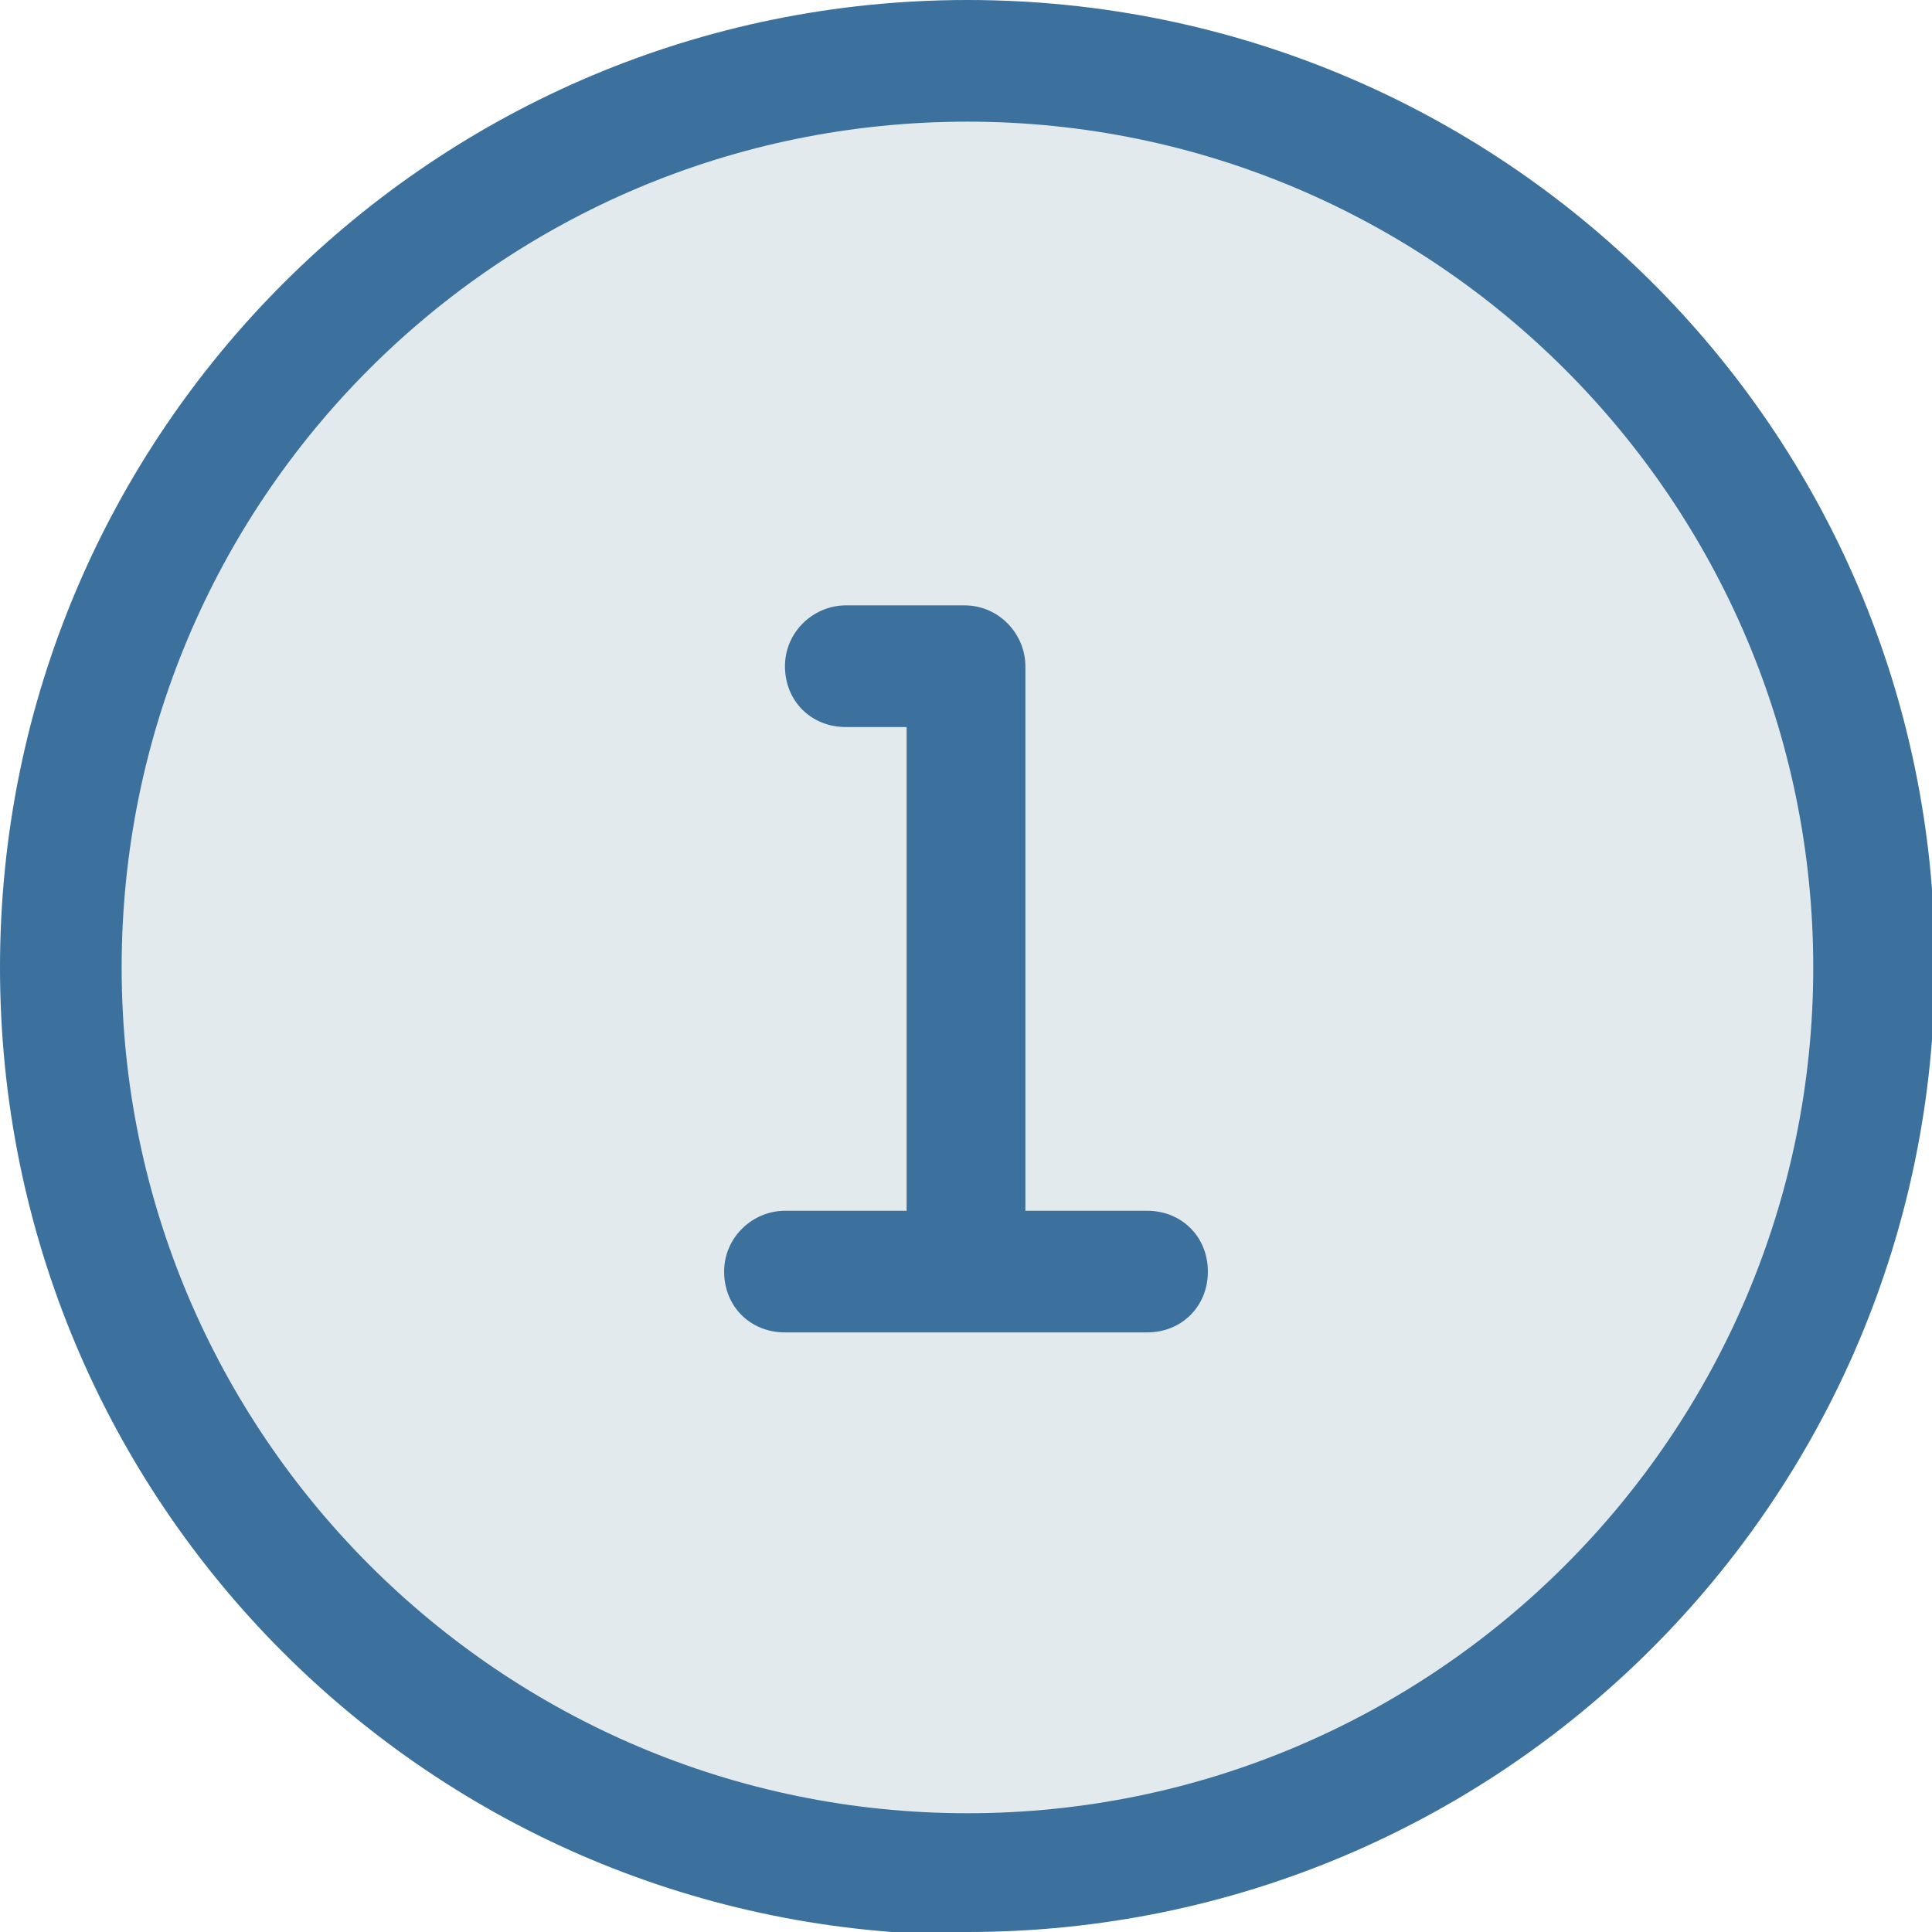
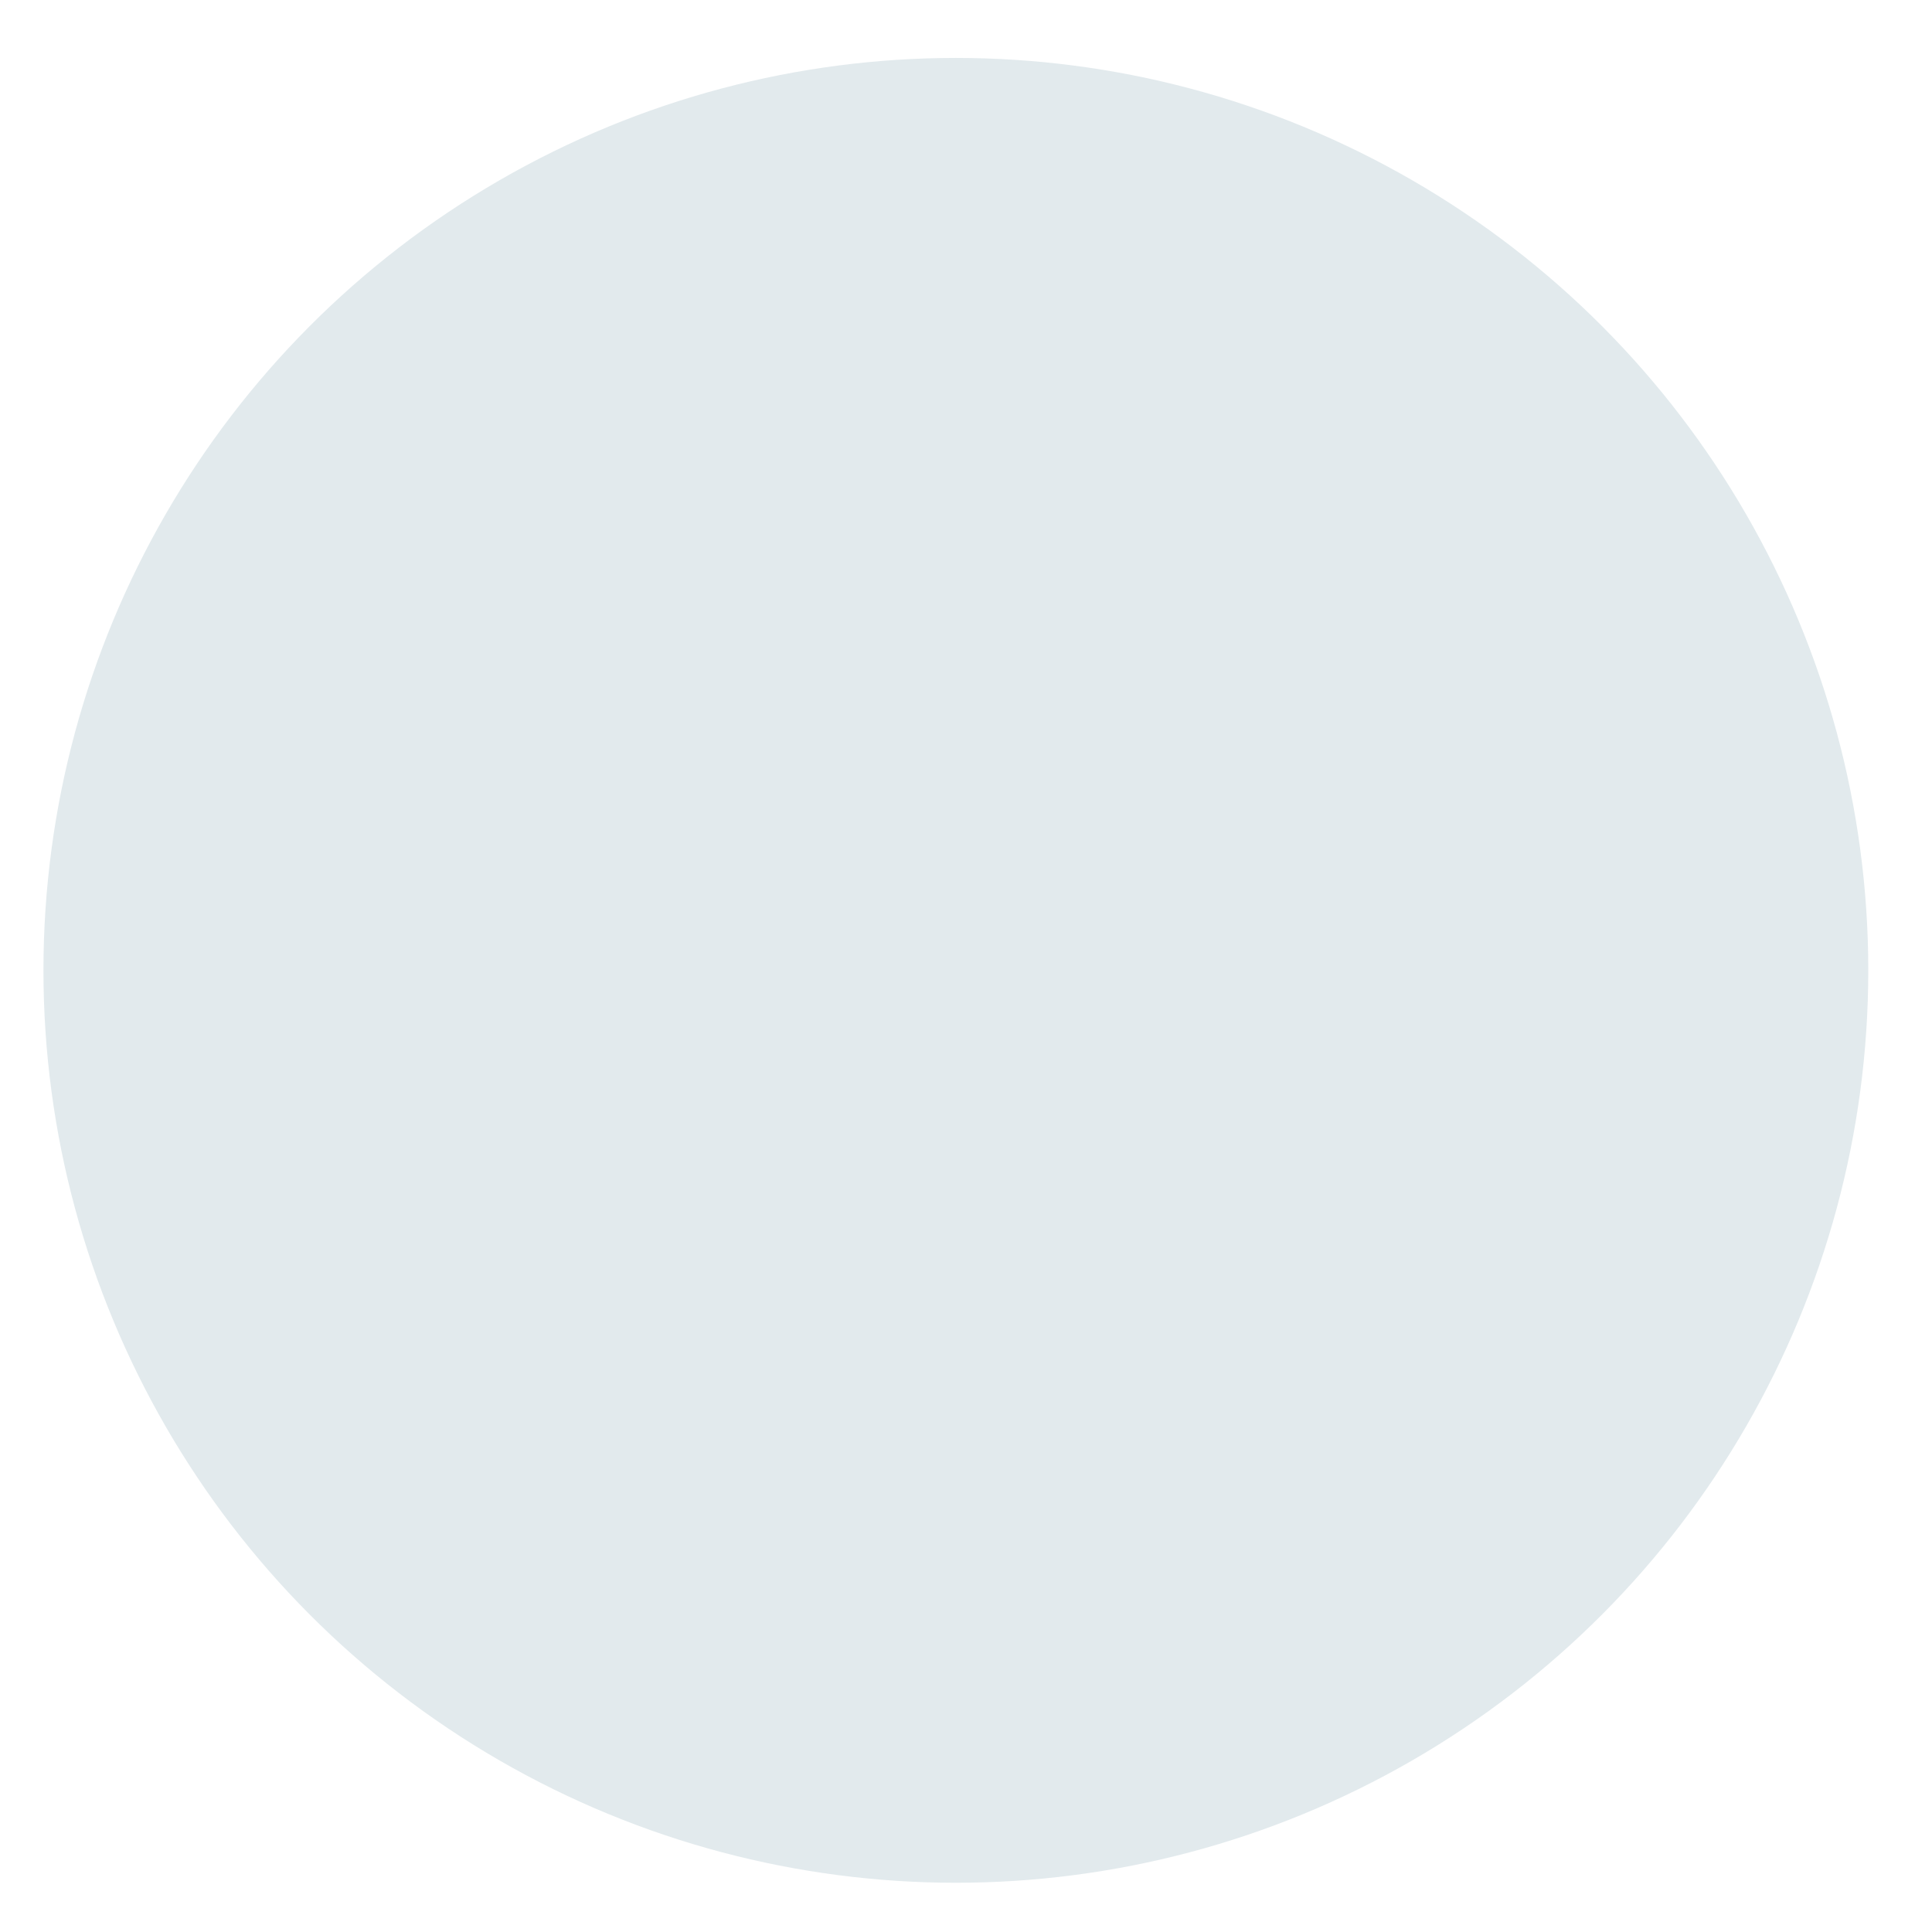
<svg xmlns="http://www.w3.org/2000/svg" id="Layer_2" version="1.1" viewBox="0 0 66.7 66.7">
  <defs>
    <style> .st0 { fill: #e2eaed; } .st1 { fill: #3b719c; } </style>
  </defs>
  <circle class="st0" cx="33" cy="33.5" r="31.5" />
  <g id="Layer_1-2">
-     <path class="st1" d="M33.4,4.2c16.1,0,29.2,13.1,29.2,29.2s-13.1,29.2-29.2,29.2S4.2,49.5,4.2,33.4,17.2,4.2,33.4,4.2ZM33.4,66.7c18.4,0,33.4-14.9,33.4-33.4S51.8,0,33.4,0,0,14.9,0,33.4s14.9,33.4,33.4,33.4ZM29.2,20.9c-1.1,0-2.1.9-2.1,2.1s.9,2.1,2.1,2.1h2.1v16.7h-4.2c-1.1,0-2.1.9-2.1,2.1s.9,2.1,2.1,2.1h12.5c1.2,0,2.1-.9,2.1-2.1s-.9-2.1-2.1-2.1h-4.2v-18.8c0-1.1-.9-2.1-2.1-2.1,0,0-4.2,0-4.2,0Z" />
-   </g>
+     </g>
</svg>